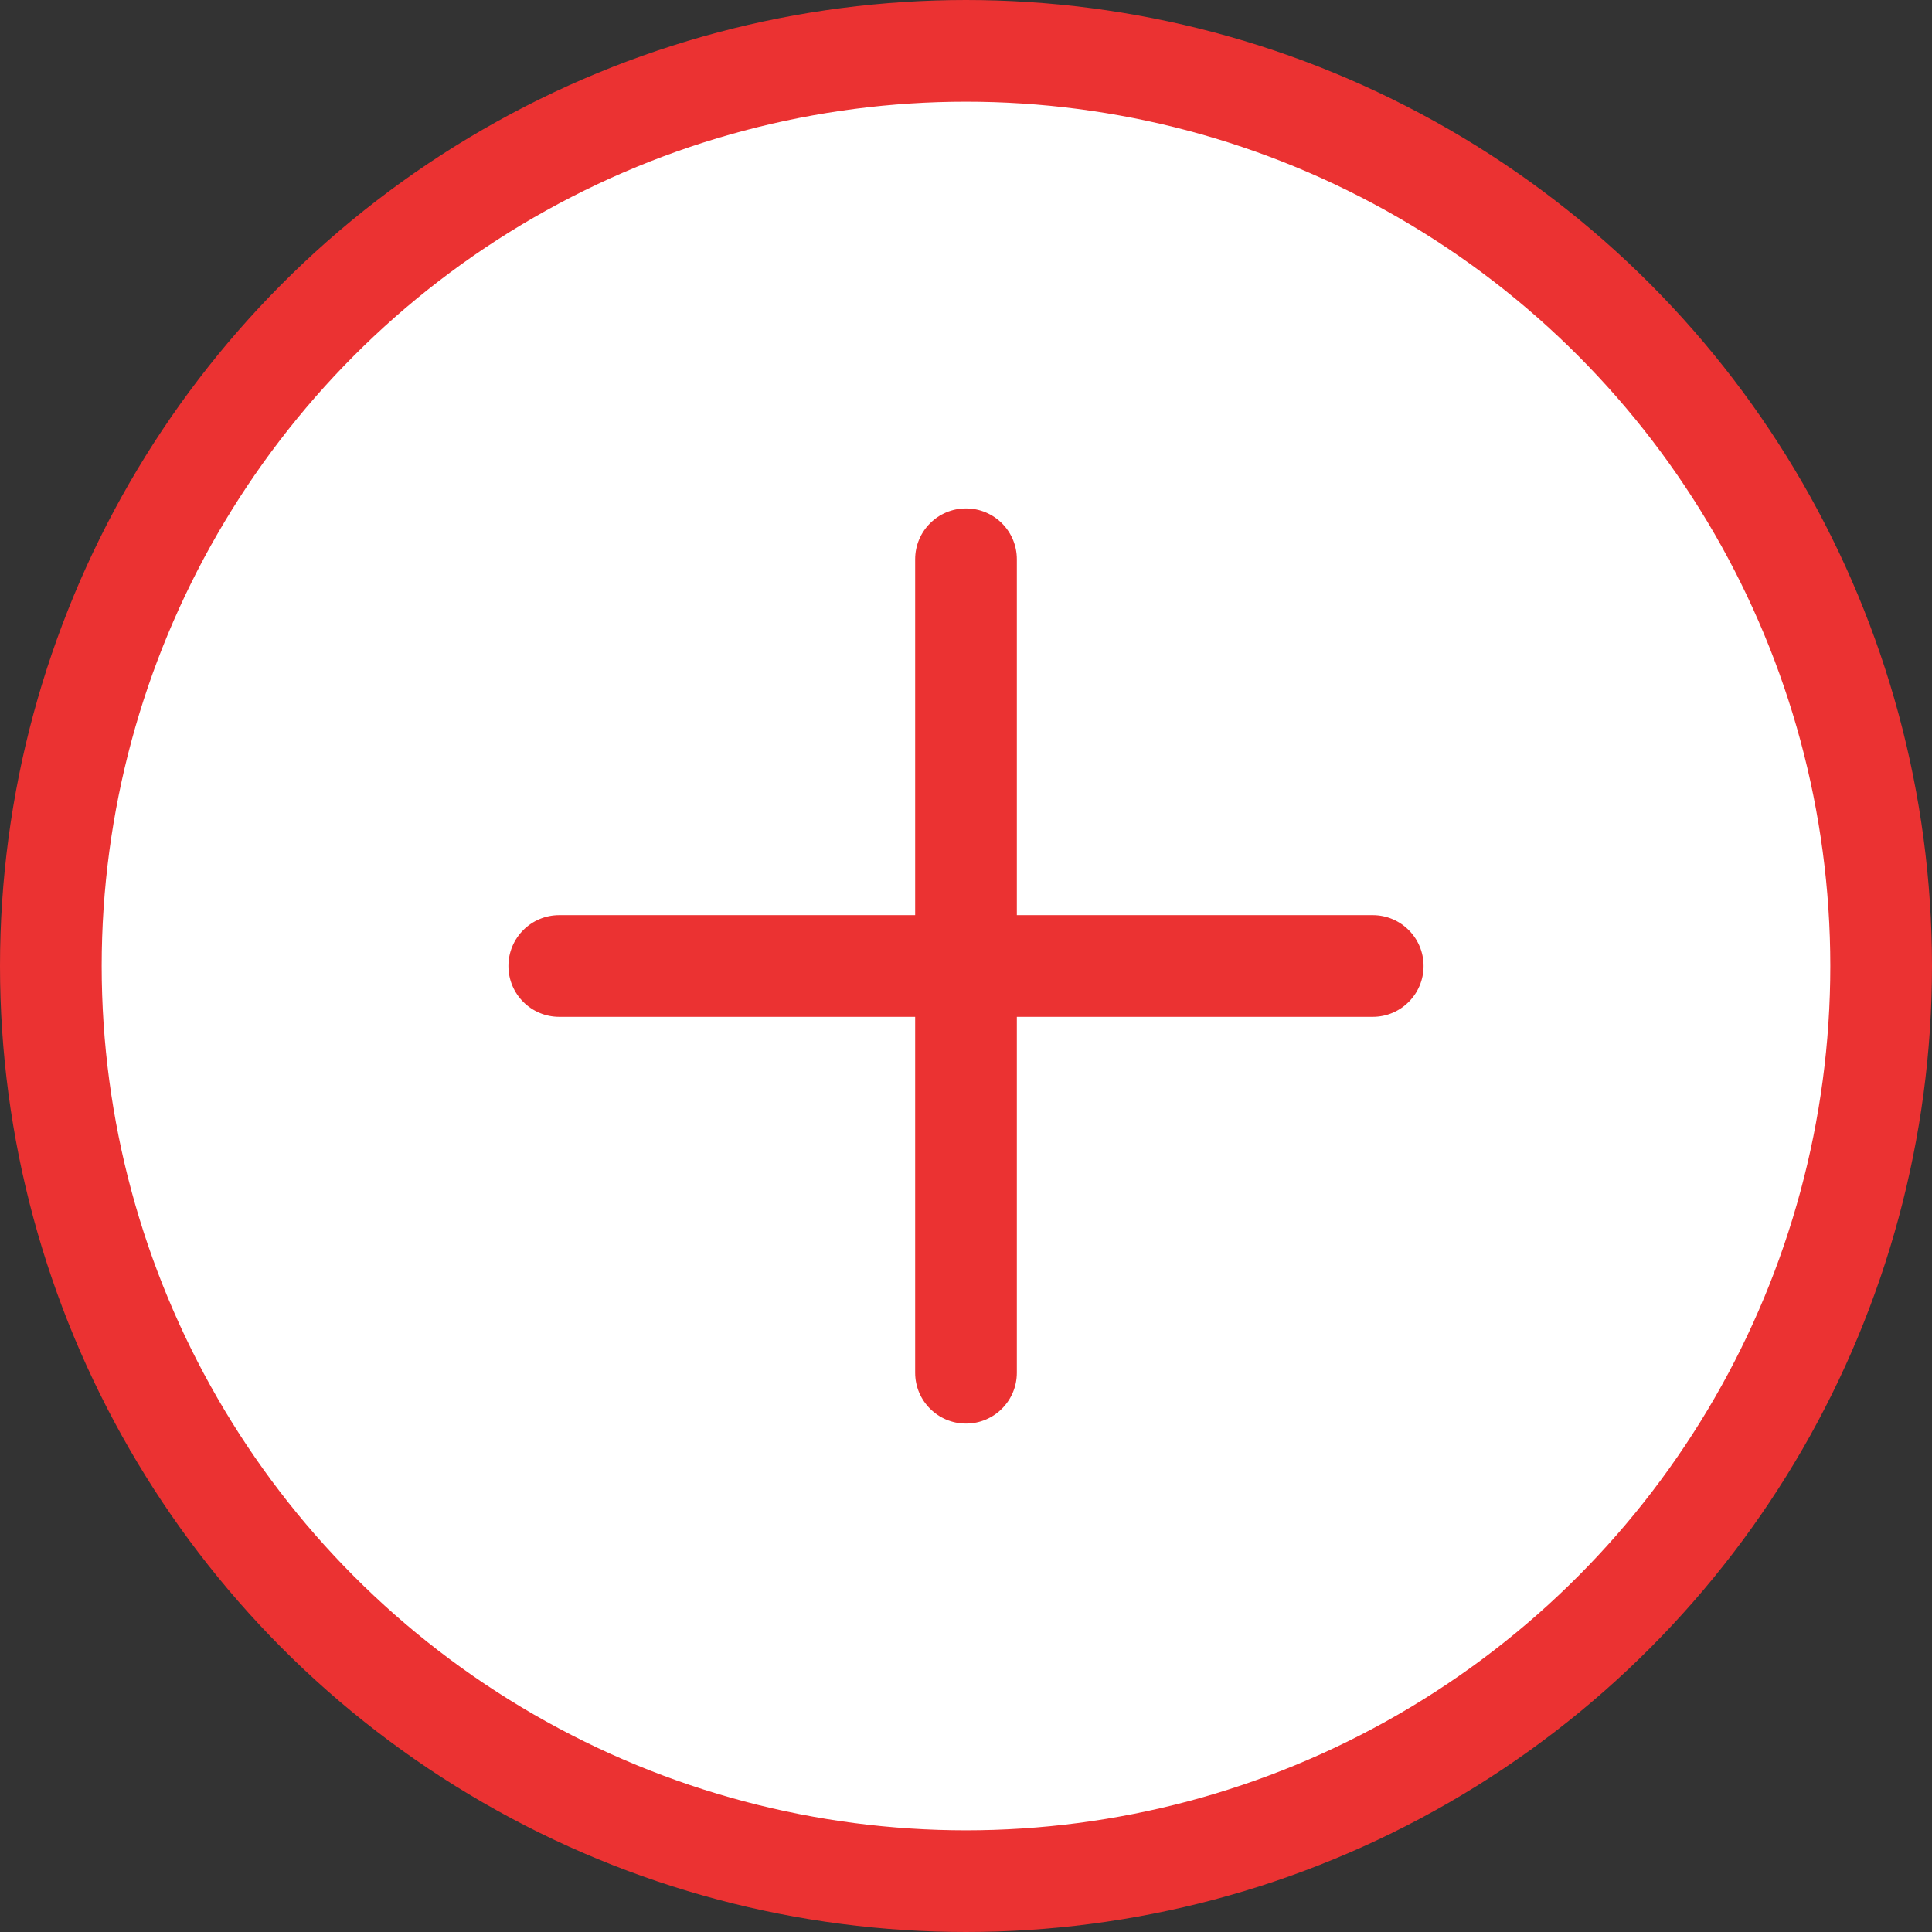
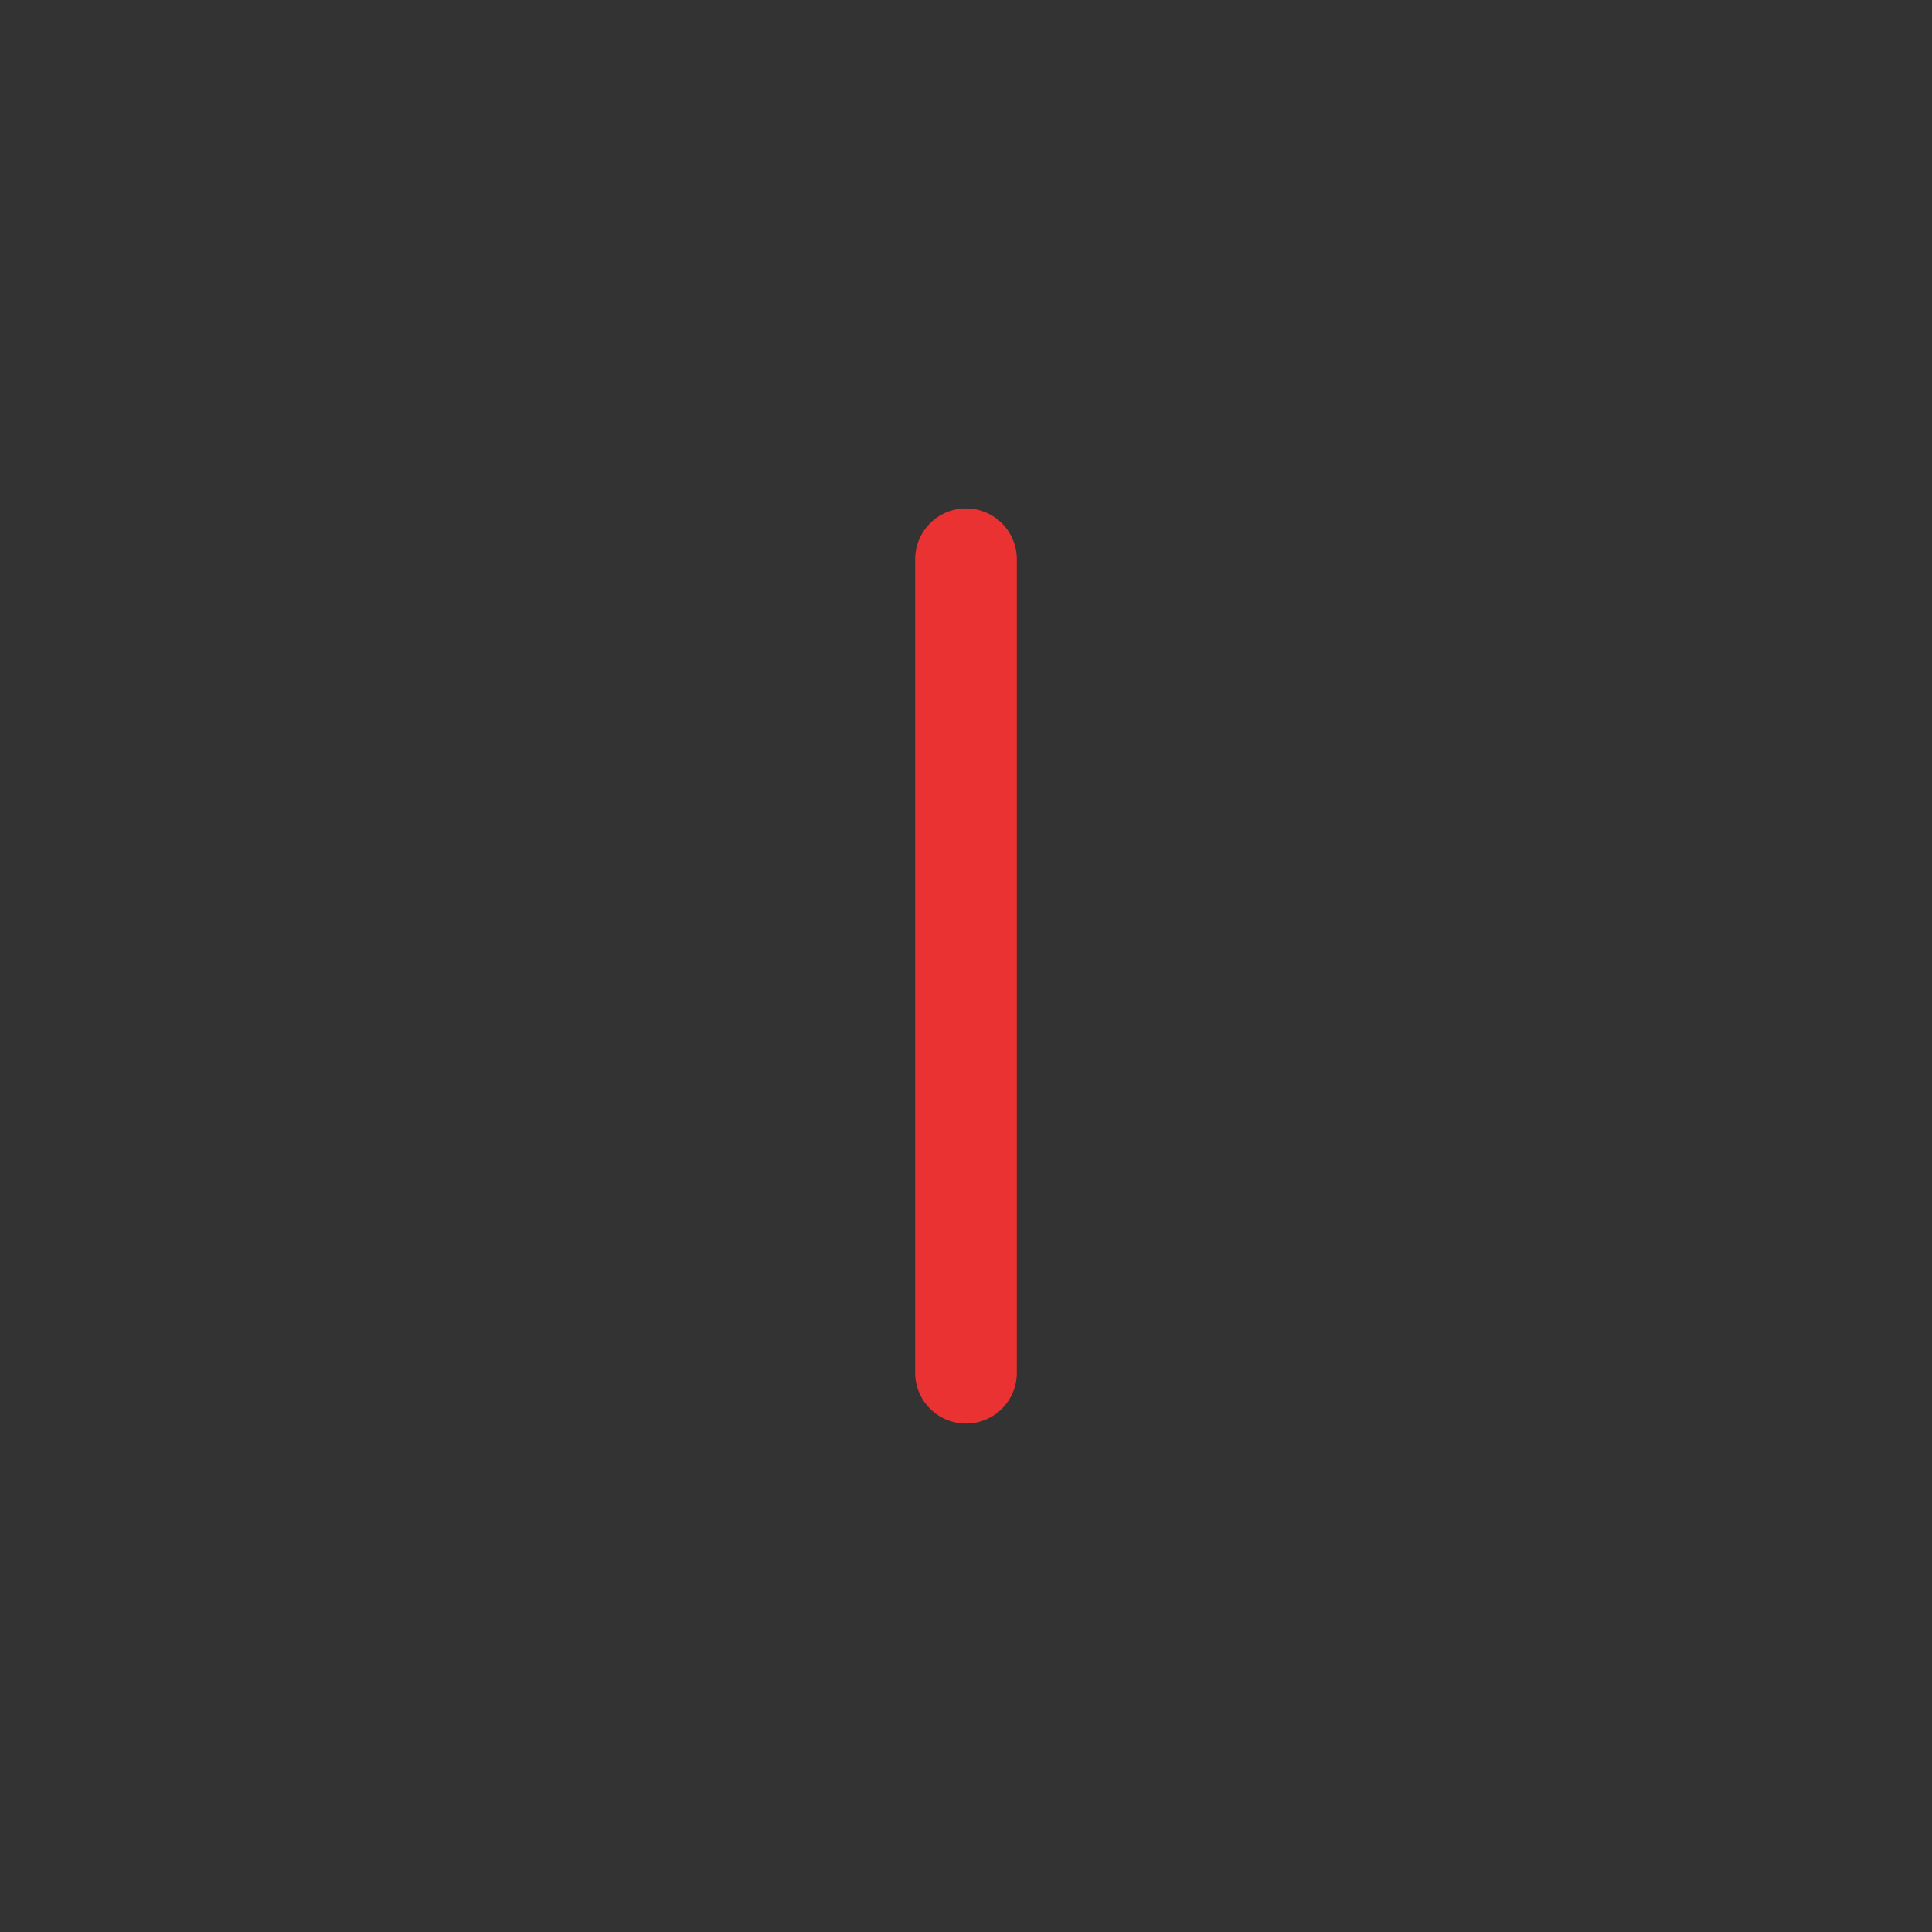
<svg xmlns="http://www.w3.org/2000/svg" width="76" height="76" viewBox="0 0 76 76" fill="none">
  <rect x="0" y="0" width="76" height="76" fill="#333333" stroke="none" />
-   <circle cx="38" cy="38" r="36" fill="white" stroke="#EB3232" stroke-width="4" />
-   <path d="M20 38C20 36.895 20.895 36 22 36H54C55.105 36 56 36.895 56 38V38C56 39.105 55.105 40 54 40H22C20.895 40 20 39.105 20 38V38Z" fill="#EB3232" />
  <path d="M38 56C36.895 56 36 55.105 36 54L36 22C36 20.895 36.895 20 38 20V20C39.105 20 40 20.895 40 22L40 54C40 55.105 39.105 56 38 56V56Z" fill="#EB3232" />
</svg>